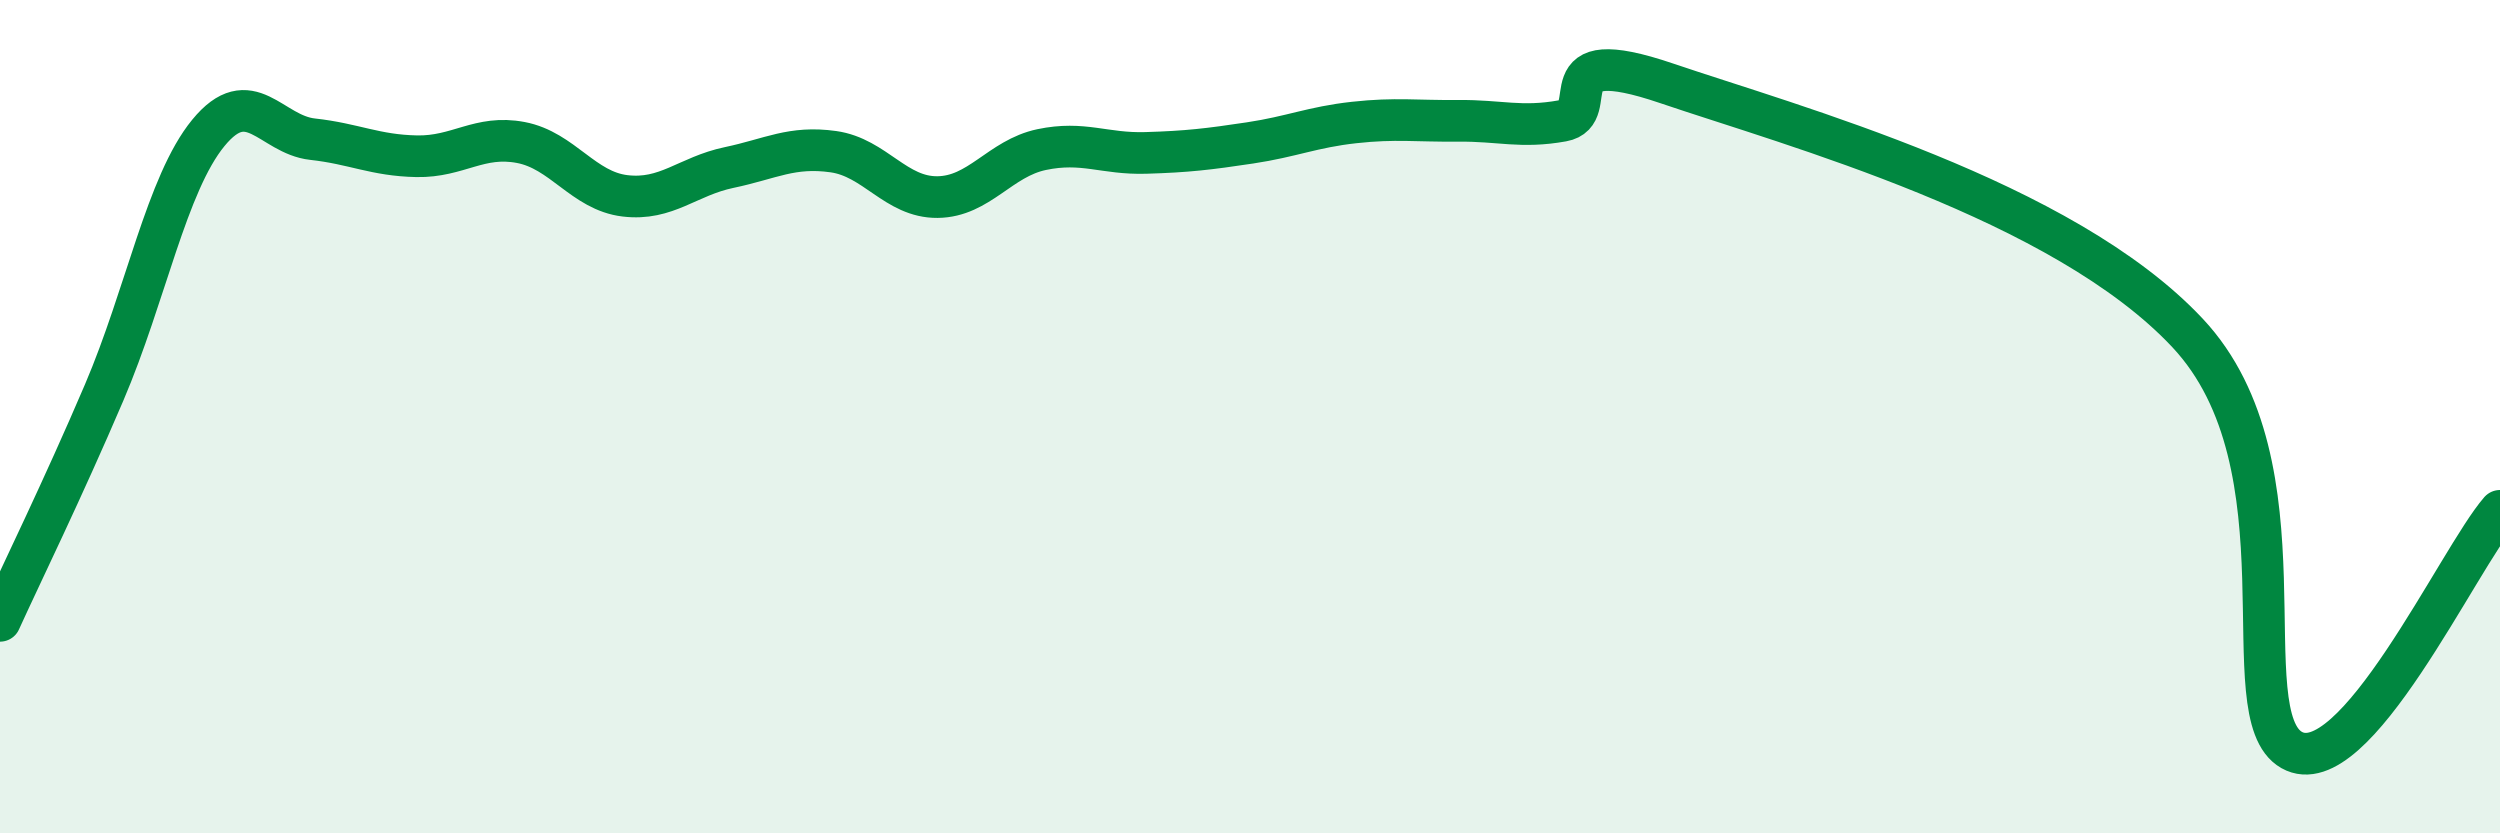
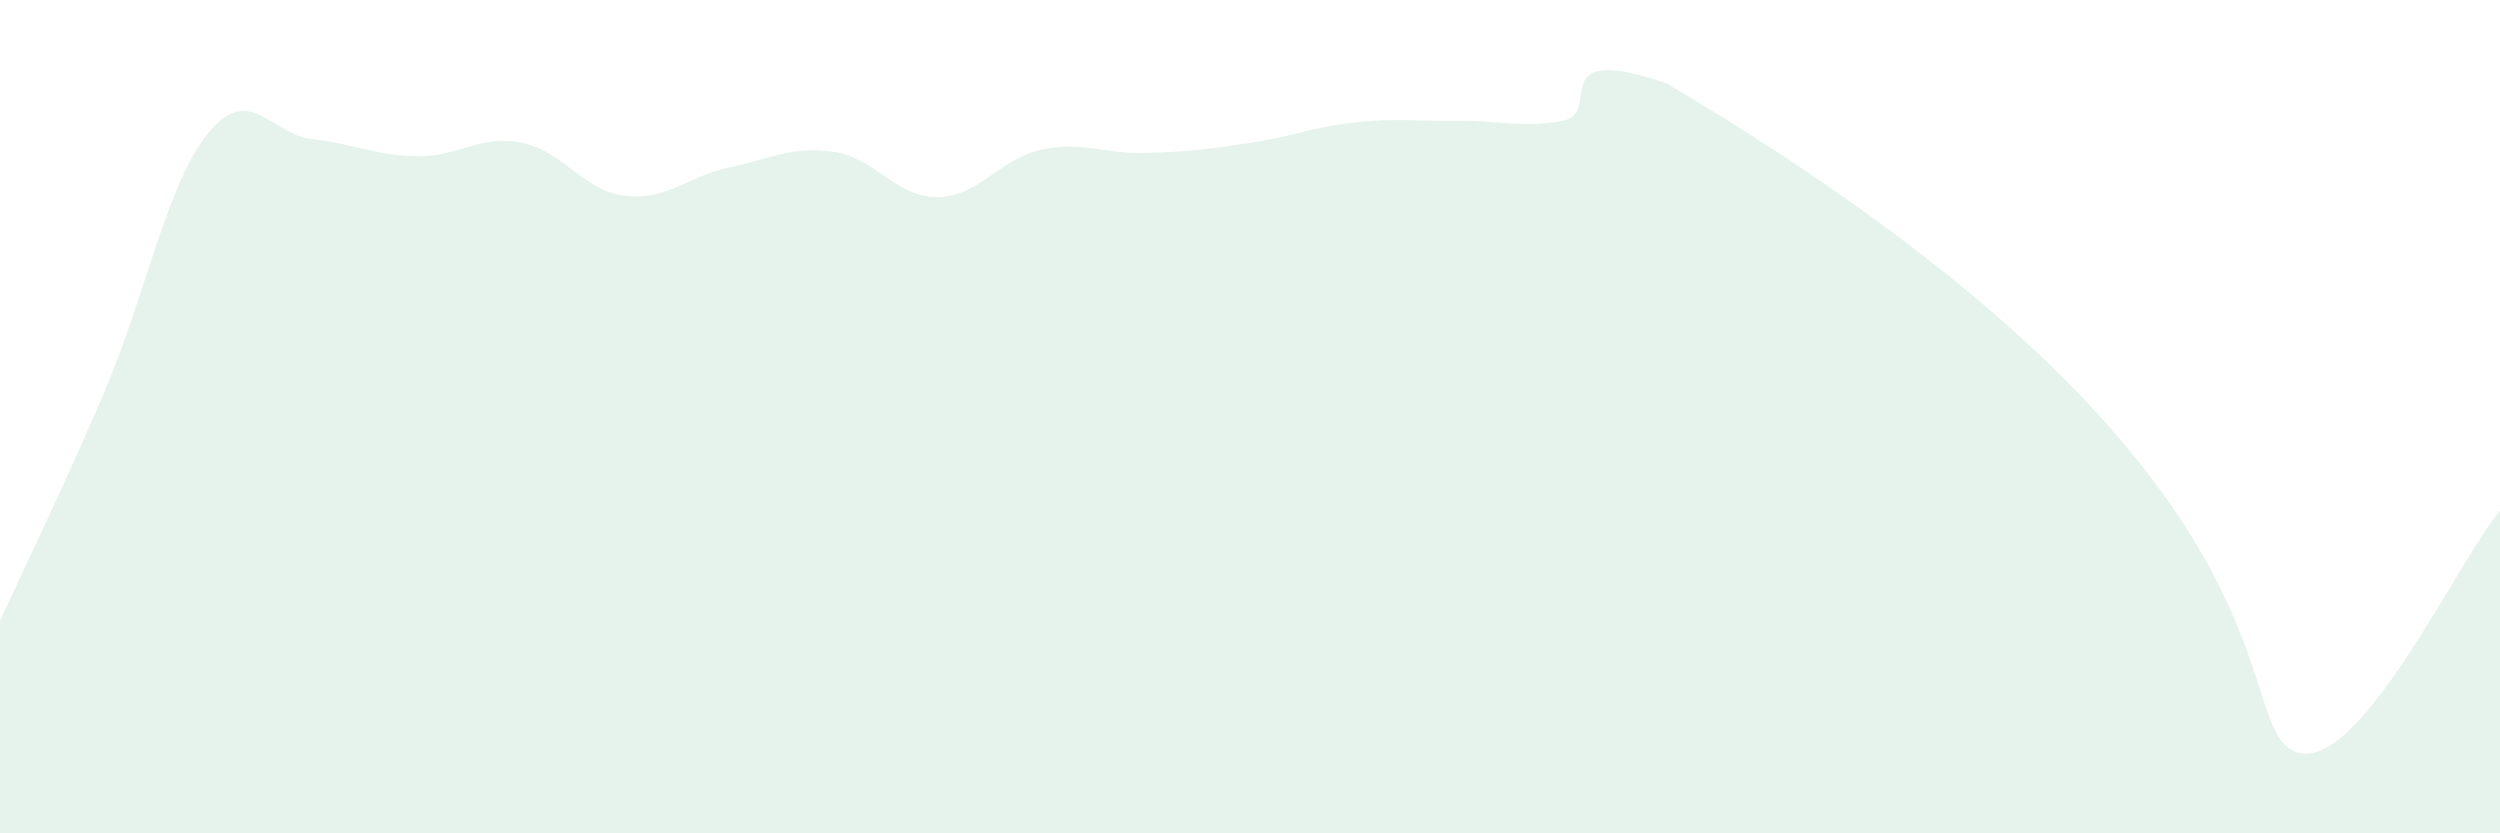
<svg xmlns="http://www.w3.org/2000/svg" width="60" height="20" viewBox="0 0 60 20">
-   <path d="M 0,14.9 C 0.5,13.8 1.5,11.76 2.5,9.42 C 3.5,7.08 4,4.41 5,3.19 C 6,1.97 6.5,3.23 7.5,3.34 C 8.5,3.45 9,3.73 10,3.75 C 11,3.77 11.5,3.23 12.5,3.42 C 13.5,3.61 14,4.58 15,4.7 C 16,4.82 16.5,4.23 17.5,4.02 C 18.5,3.81 19,3.5 20,3.64 C 21,3.78 21.5,4.74 22.5,4.73 C 23.5,4.72 24,3.8 25,3.59 C 26,3.38 26.5,3.7 27.5,3.67 C 28.5,3.64 29,3.58 30,3.43 C 31,3.28 31.5,3.05 32.5,2.94 C 33.5,2.83 34,2.91 35,2.9 C 36,2.89 36.5,3.08 37.5,2.9 C 38.5,2.72 37,0.98 40,2 C 43,3.02 49.5,4.79 52.5,7.99 C 55.5,11.19 53.5,17.15 55,18 C 56.5,18.85 59,13.41 60,12.26L60 20L0 20Z" fill="#008740" opacity="0.1" stroke-linecap="round" stroke-linejoin="round" />
-   <path d="M 0,14.9 C 0.5,13.8 1.5,11.76 2.5,9.42 C 3.5,7.08 4,4.41 5,3.19 C 6,1.97 6.5,3.23 7.5,3.34 C 8.5,3.45 9,3.73 10,3.75 C 11,3.77 11.5,3.23 12.5,3.42 C 13.5,3.61 14,4.58 15,4.7 C 16,4.82 16.5,4.23 17.5,4.02 C 18.5,3.81 19,3.5 20,3.64 C 21,3.78 21.5,4.74 22.5,4.73 C 23.5,4.72 24,3.8 25,3.59 C 26,3.38 26.5,3.7 27.5,3.67 C 28.5,3.64 29,3.58 30,3.43 C 31,3.28 31.5,3.05 32.5,2.94 C 33.5,2.83 34,2.91 35,2.9 C 36,2.89 36.5,3.08 37.5,2.9 C 38.5,2.72 37,0.98 40,2 C 43,3.02 49.5,4.79 52.5,7.99 C 55.5,11.19 53.5,17.15 55,18 C 56.5,18.85 59,13.41 60,12.26" stroke="#008740" stroke-width="1" fill="none" stroke-linecap="round" stroke-linejoin="round" />
+   <path d="M 0,14.9 C 0.5,13.8 1.5,11.76 2.5,9.42 C 3.5,7.08 4,4.41 5,3.19 C 6,1.97 6.5,3.23 7.5,3.34 C 8.5,3.45 9,3.73 10,3.75 C 11,3.77 11.5,3.23 12.5,3.42 C 13.5,3.61 14,4.58 15,4.7 C 16,4.82 16.5,4.23 17.5,4.02 C 18.5,3.81 19,3.5 20,3.64 C 21,3.78 21.5,4.74 22.5,4.73 C 23.5,4.72 24,3.8 25,3.59 C 26,3.38 26.5,3.7 27.5,3.67 C 28.5,3.64 29,3.58 30,3.43 C 31,3.28 31.5,3.05 32.5,2.94 C 33.5,2.83 34,2.91 35,2.9 C 36,2.89 36.5,3.08 37.5,2.9 C 38.5,2.72 37,0.98 40,2 C 55.5,11.19 53.5,17.15 55,18 C 56.5,18.85 59,13.41 60,12.26L60 20L0 20Z" fill="#008740" opacity="0.1" stroke-linecap="round" stroke-linejoin="round" />
</svg>